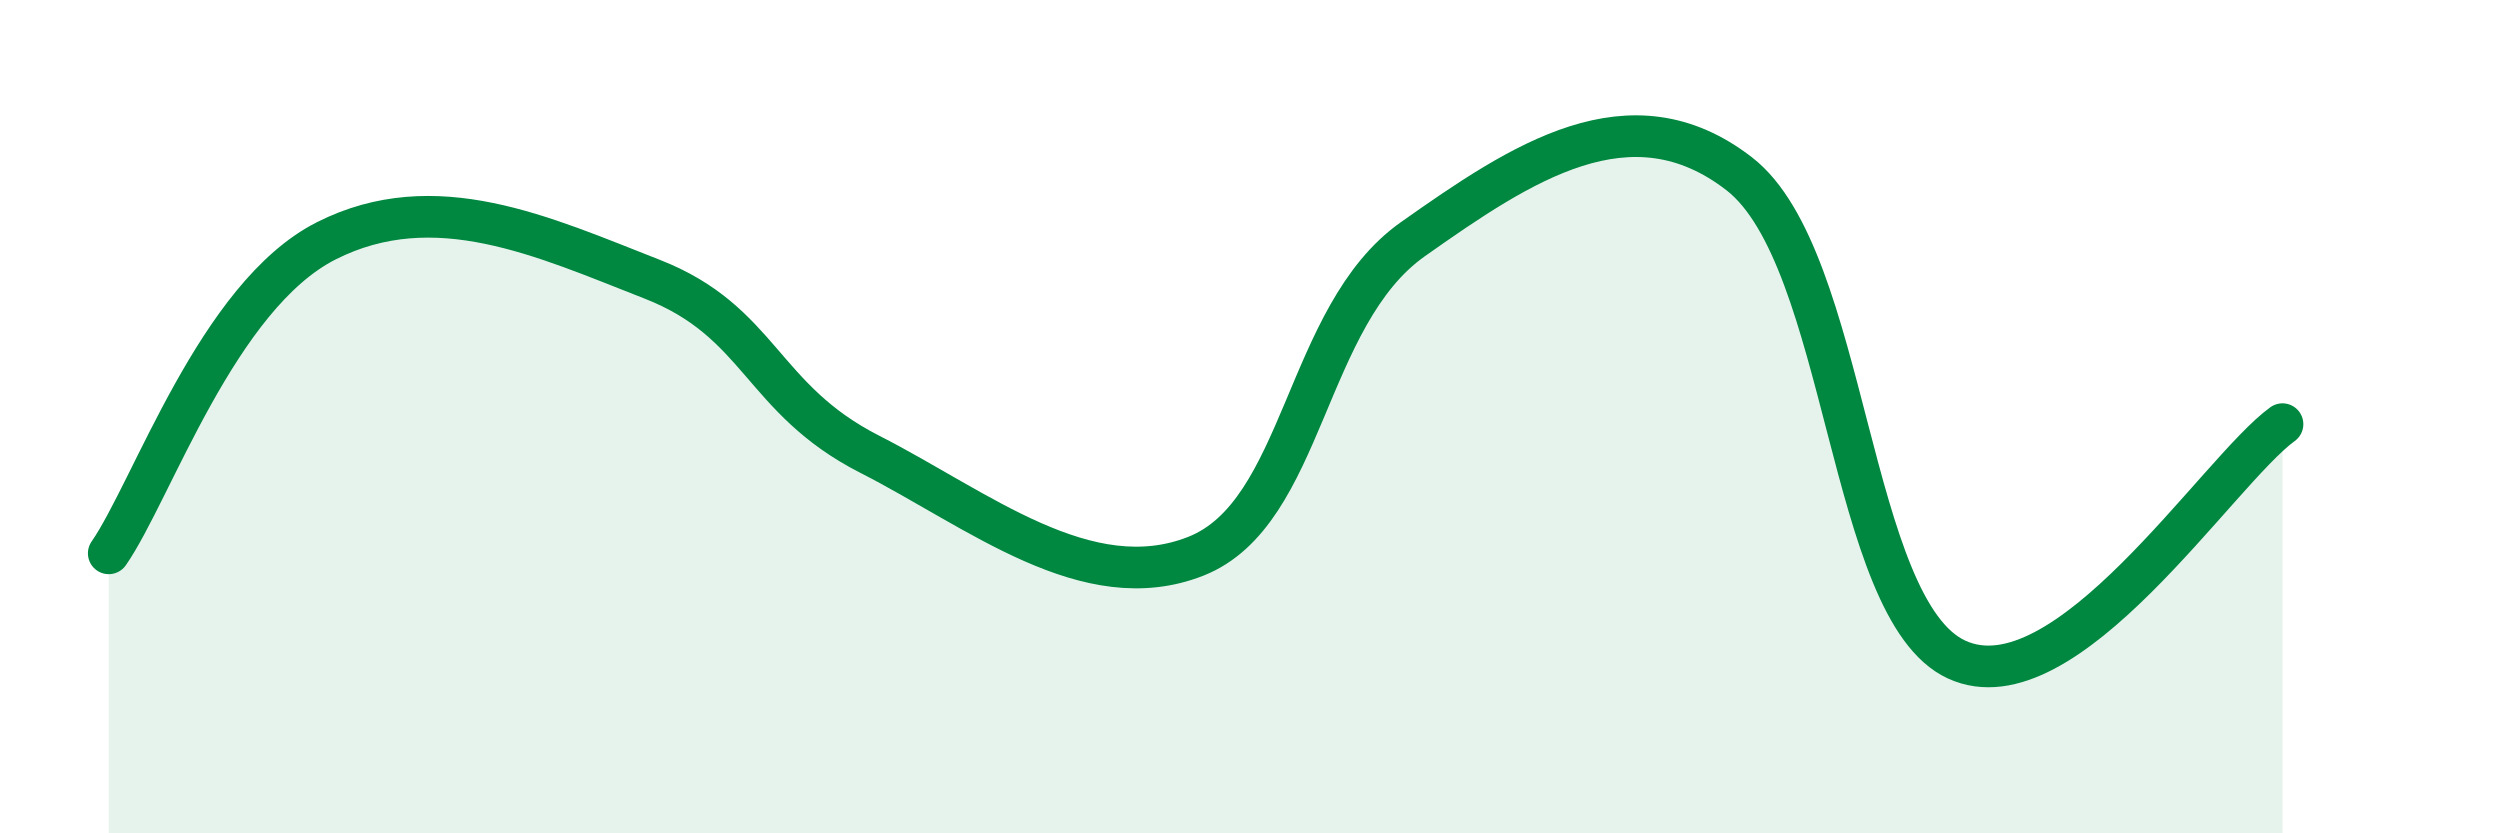
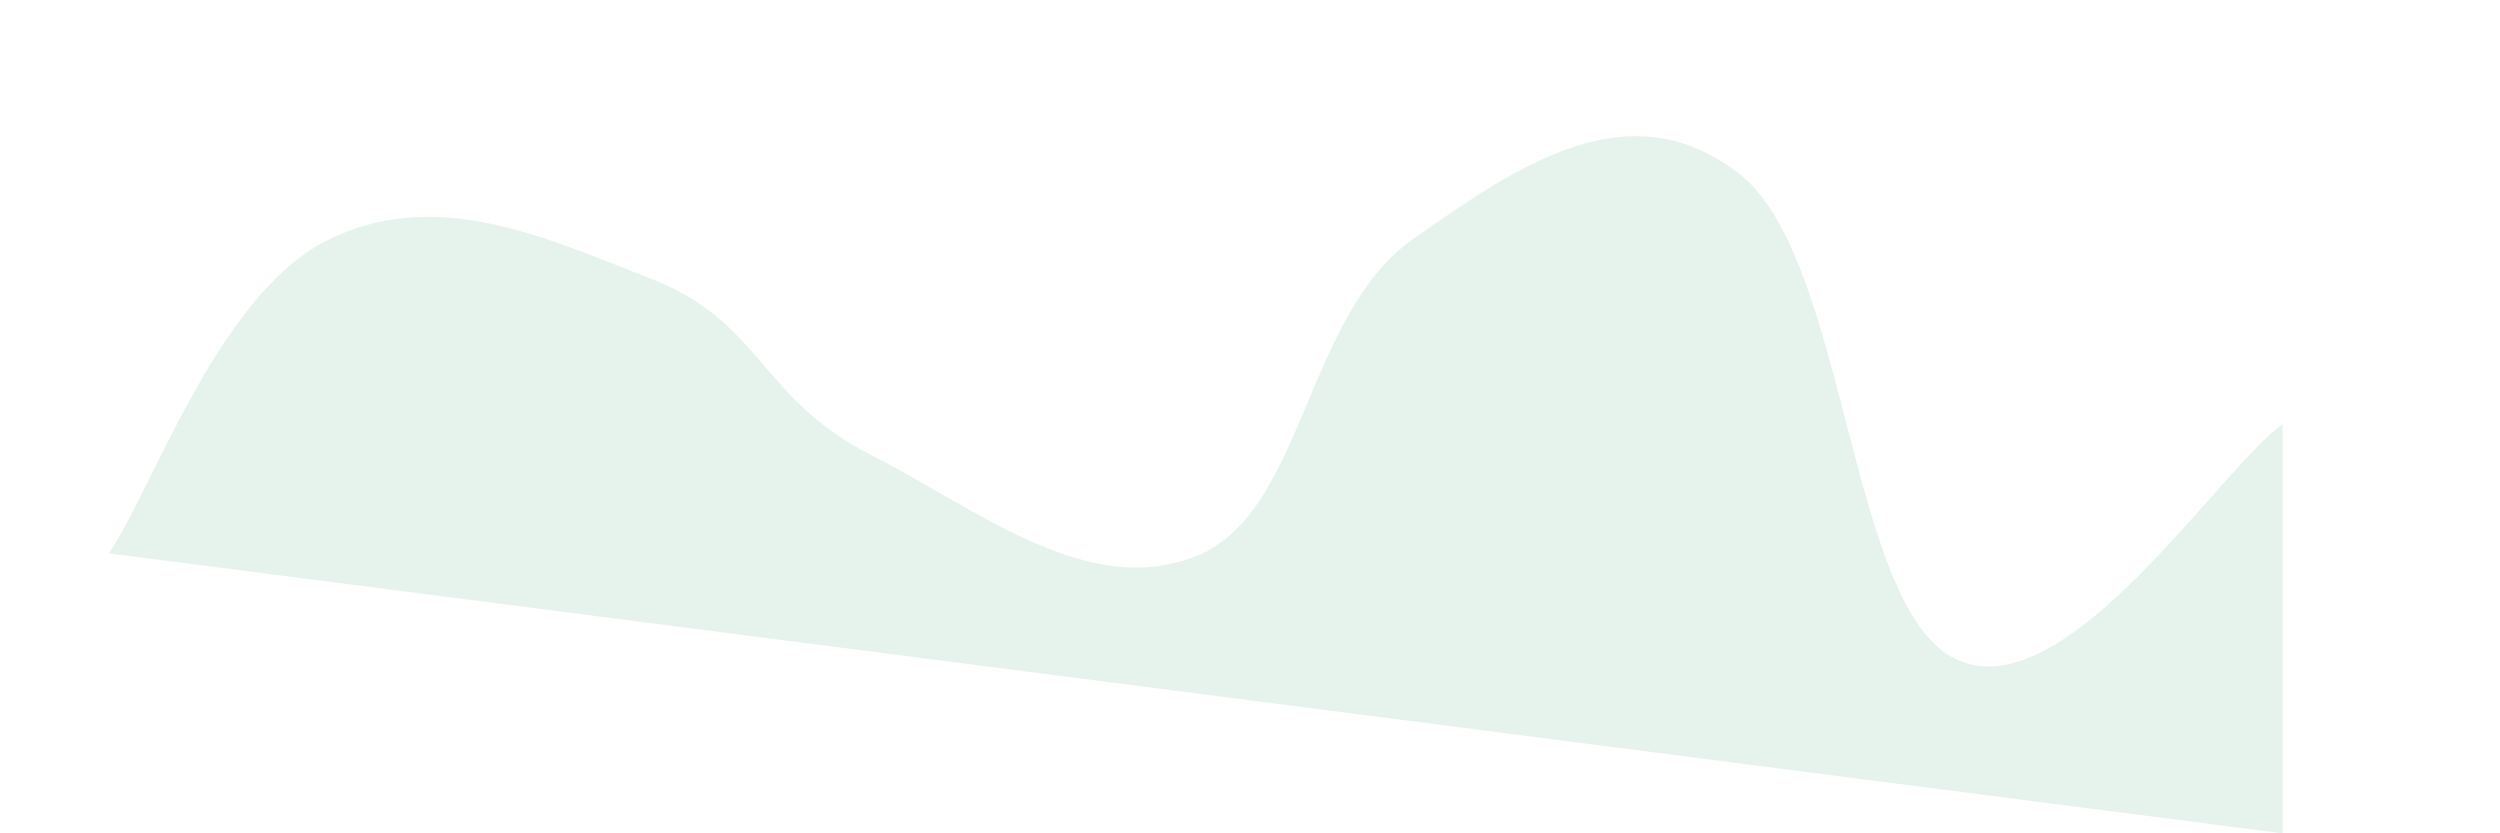
<svg xmlns="http://www.w3.org/2000/svg" width="60" height="20" viewBox="0 0 60 20">
-   <path d="M 2.61,13.28 C 3.65,11.78 5.22,7.1 7.83,5.78 C 10.44,4.46 13.04,5.68 15.65,6.7 C 18.26,7.72 18.26,9.57 20.87,10.9 C 23.48,12.23 26.09,14.38 28.7,13.35 C 31.31,12.32 31.3,7.58 33.91,5.74 C 36.52,3.9 39.13,2.15 41.74,4.17 C 44.35,6.19 44.35,14.63 46.96,15.83 C 49.57,17.03 53.22,11.31 54.78,10.18L54.78 20L2.61 20Z" fill="#008740" opacity="0.1" stroke-linecap="round" stroke-linejoin="round" />
-   <path d="M 2.61,13.28 C 3.65,11.78 5.22,7.1 7.83,5.78 C 10.44,4.46 13.04,5.68 15.65,6.7 C 18.26,7.72 18.26,9.57 20.87,10.9 C 23.48,12.23 26.09,14.38 28.7,13.35 C 31.31,12.32 31.3,7.58 33.91,5.74 C 36.52,3.9 39.13,2.15 41.74,4.17 C 44.35,6.19 44.35,14.63 46.96,15.83 C 49.57,17.03 53.22,11.31 54.78,10.18" stroke="#008740" stroke-width="1" fill="none" stroke-linecap="round" stroke-linejoin="round" />
+   <path d="M 2.61,13.28 C 3.65,11.78 5.22,7.1 7.83,5.78 C 10.44,4.46 13.04,5.68 15.65,6.7 C 18.26,7.72 18.26,9.57 20.87,10.9 C 23.48,12.23 26.09,14.38 28.7,13.35 C 31.31,12.32 31.3,7.58 33.91,5.74 C 36.52,3.9 39.13,2.15 41.74,4.17 C 44.35,6.19 44.35,14.63 46.96,15.83 C 49.57,17.03 53.22,11.31 54.78,10.18L54.78 20Z" fill="#008740" opacity="0.1" stroke-linecap="round" stroke-linejoin="round" />
</svg>